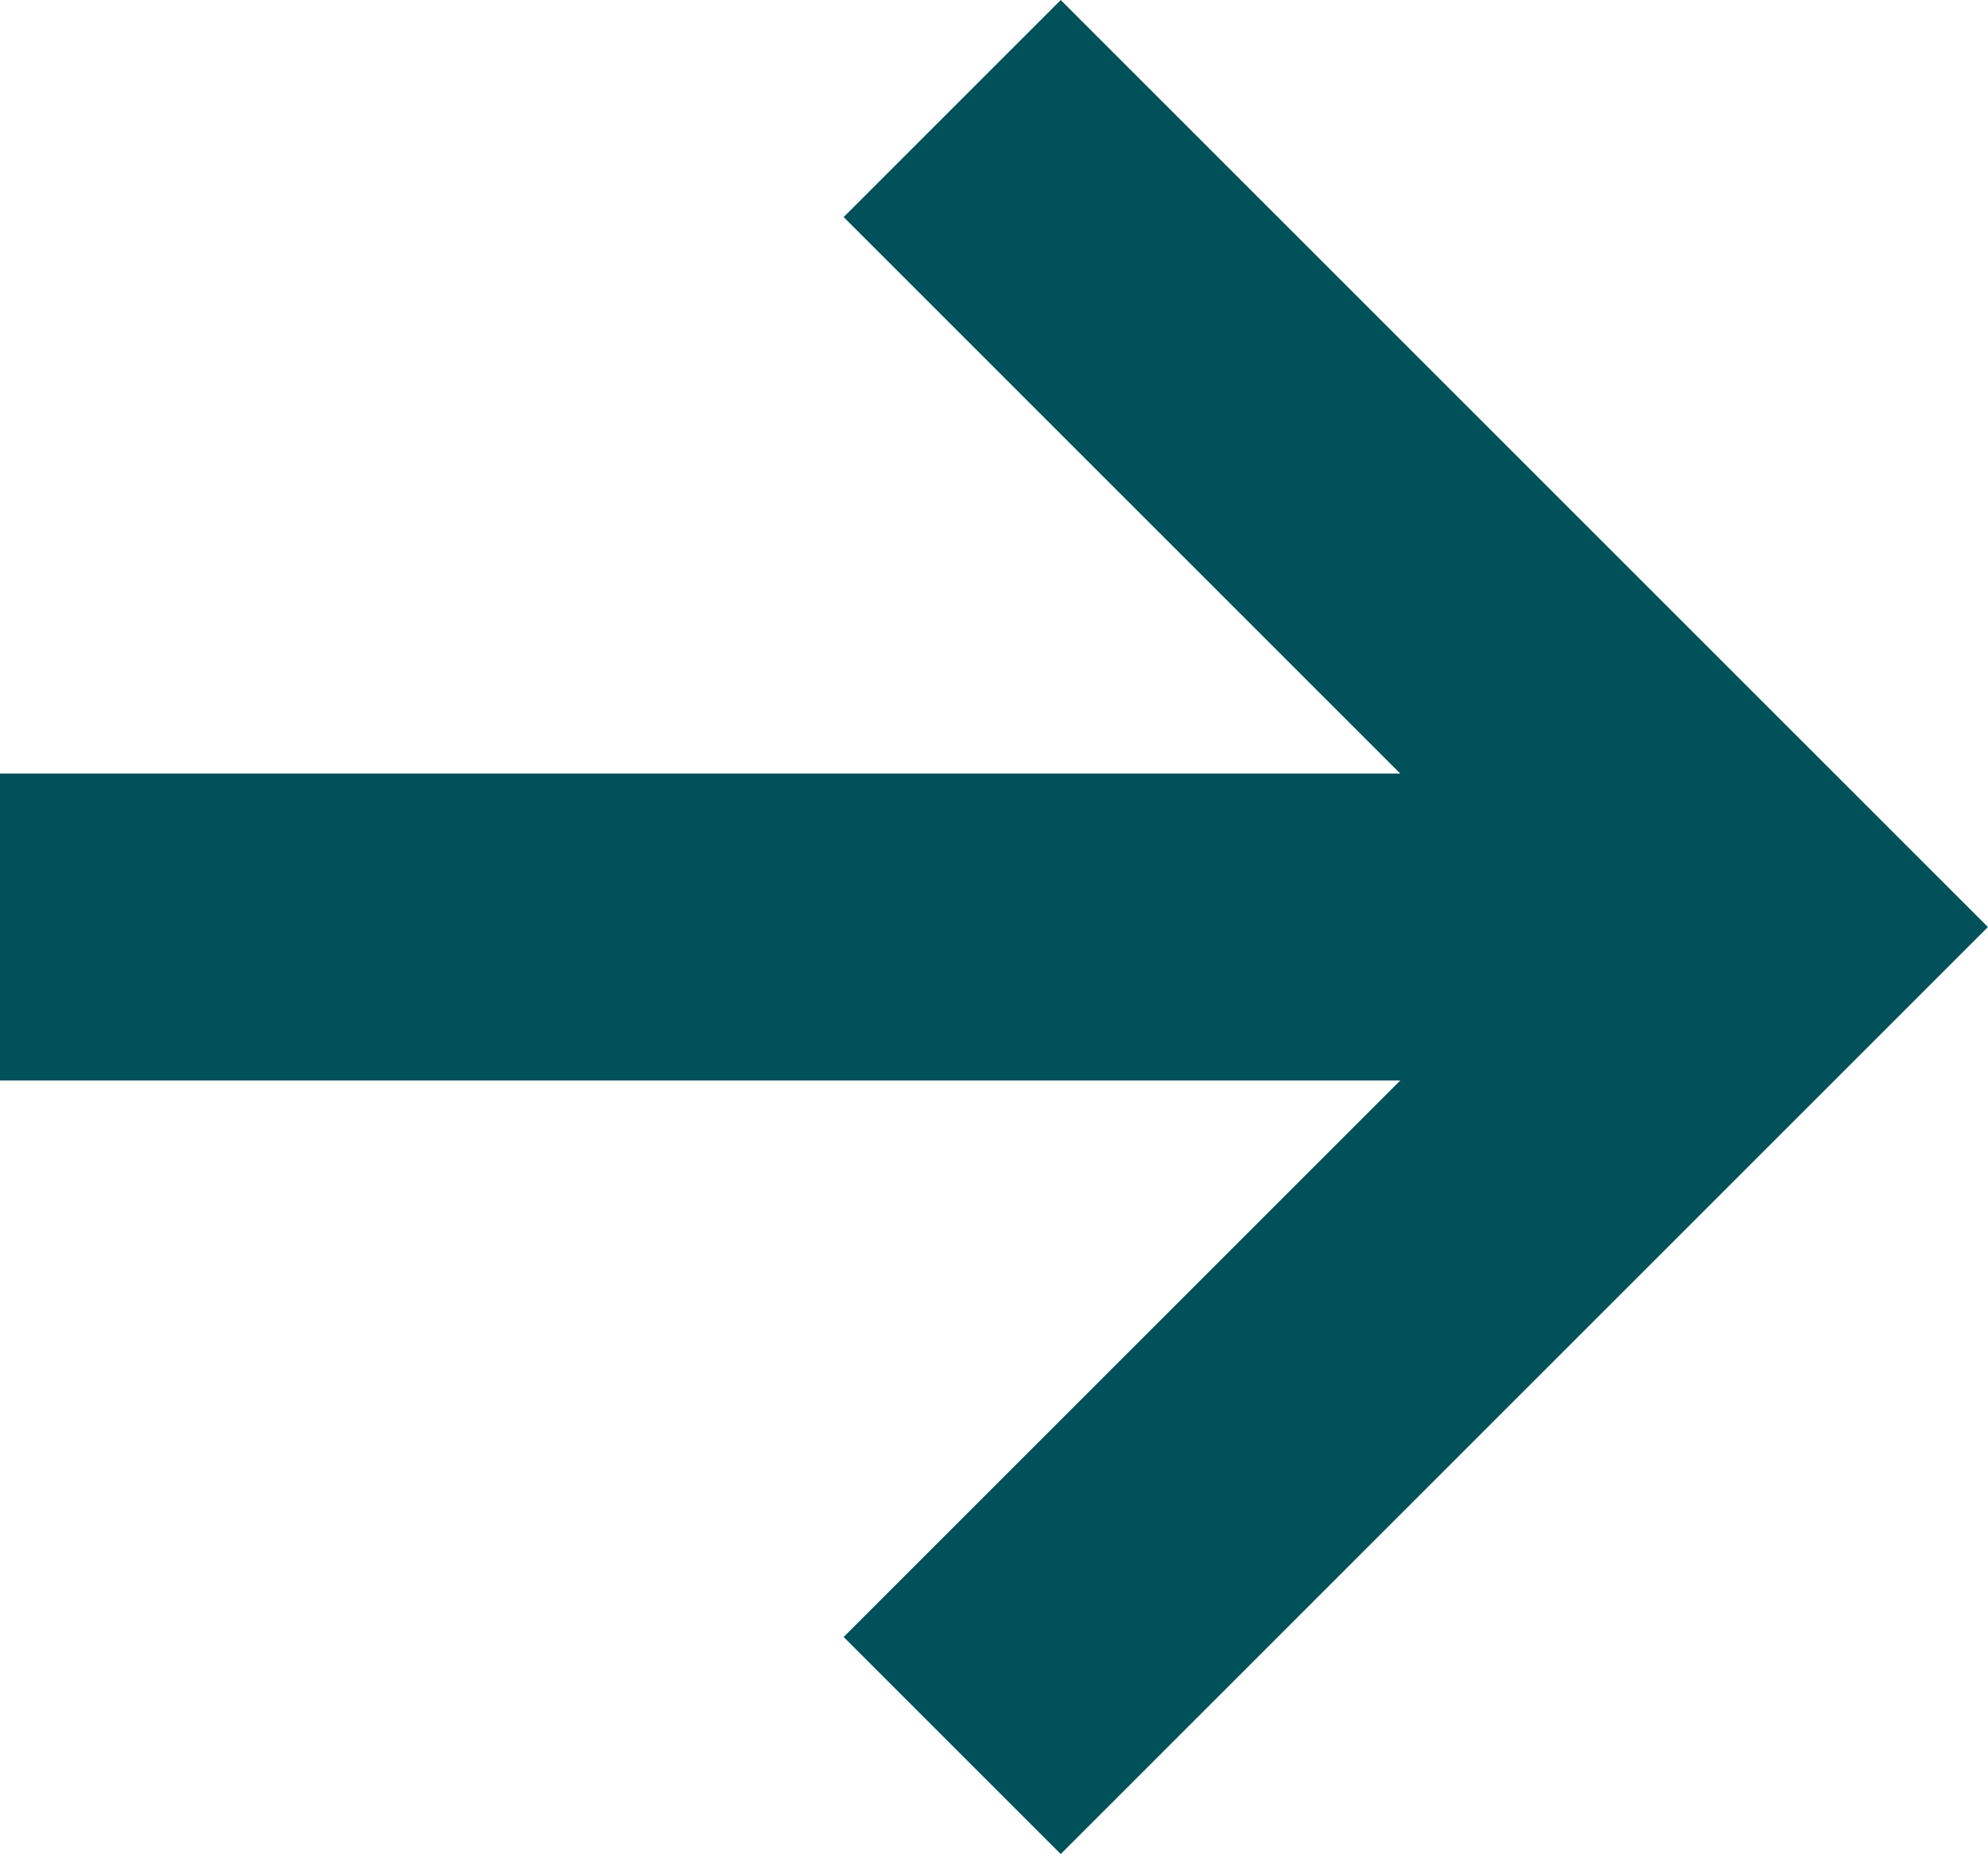
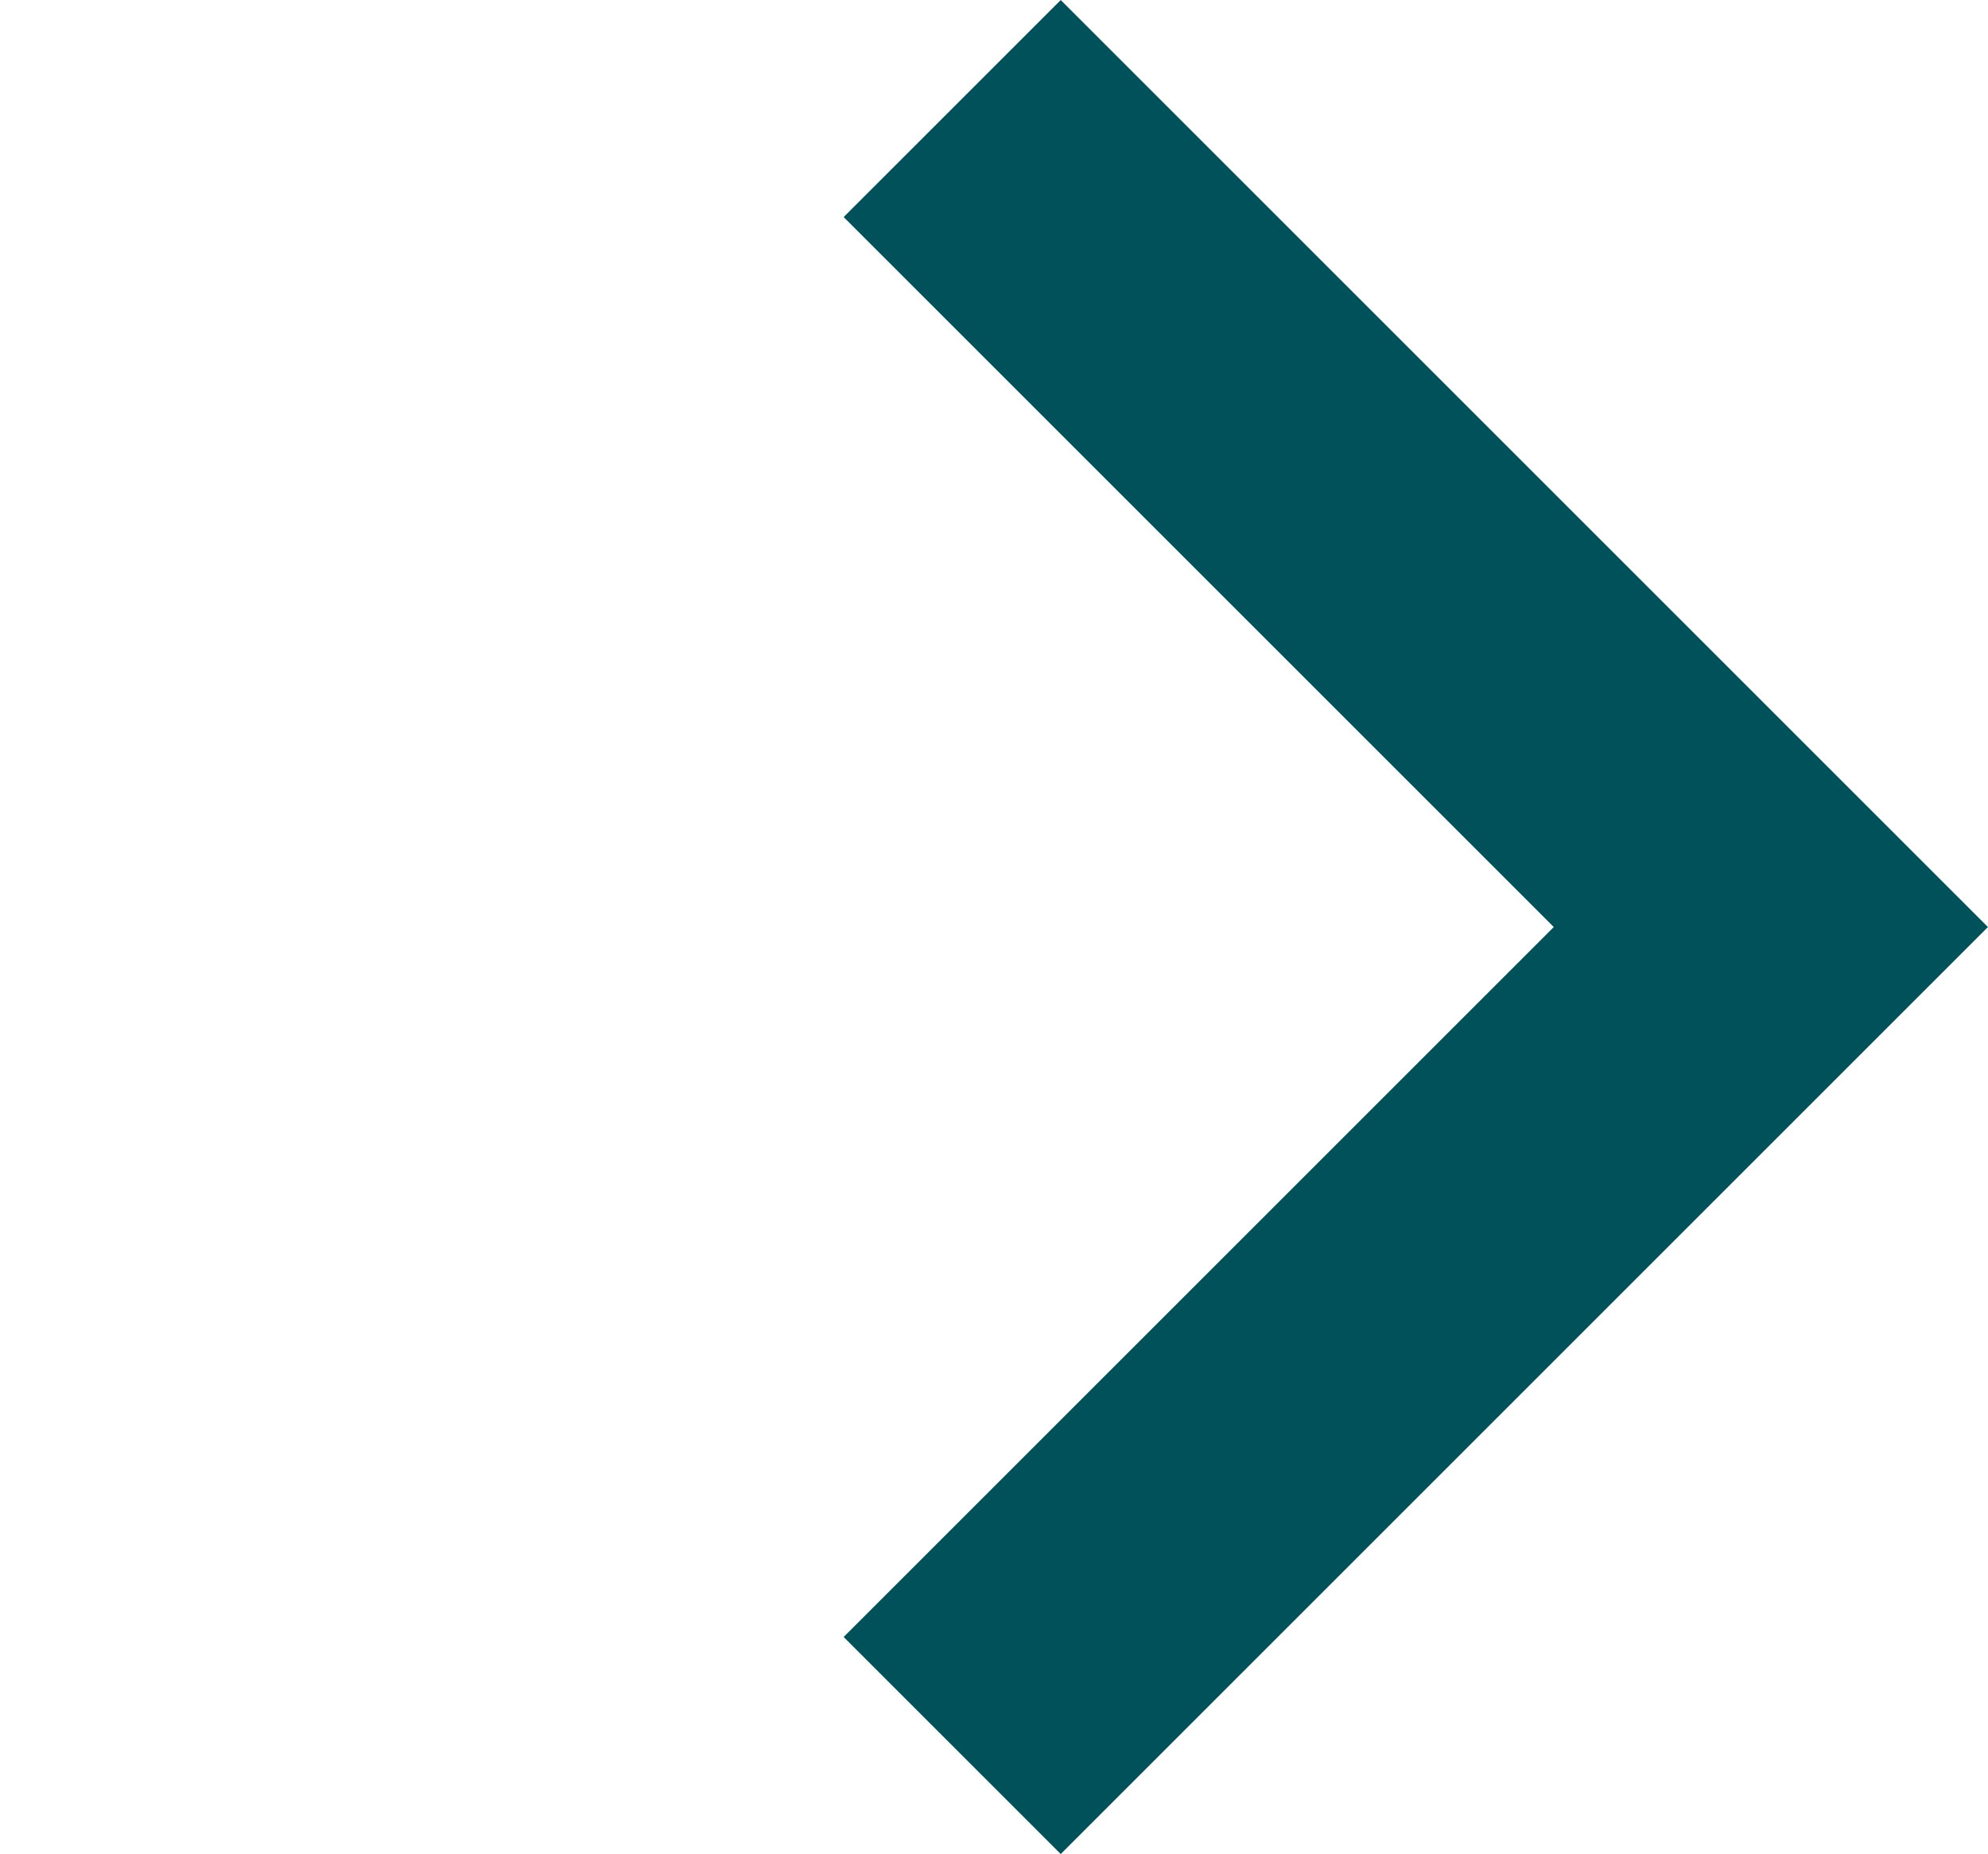
<svg xmlns="http://www.w3.org/2000/svg" width="19.427" height="18.121" viewBox="0 0 19.427 18.121">
  <g id="Group_3908" data-name="Group 3908" transform="translate(-1108.5 -2177.439)">
    <g id="Group_3906" data-name="Group 3906" transform="translate(898.355 2236.865)">
      <path id="Path_5337" data-name="Path 5337" d="M-1170,163.5l8,8-8,8" transform="translate(1389.45 -221.865)" fill="none" stroke="#00515a" stroke-width="3" />
    </g>
-     <line id="Line_186" data-name="Line 186" x2="16" transform="translate(1108.5 2186.5)" fill="none" stroke="#00515a" stroke-width="3" />
  </g>
</svg>